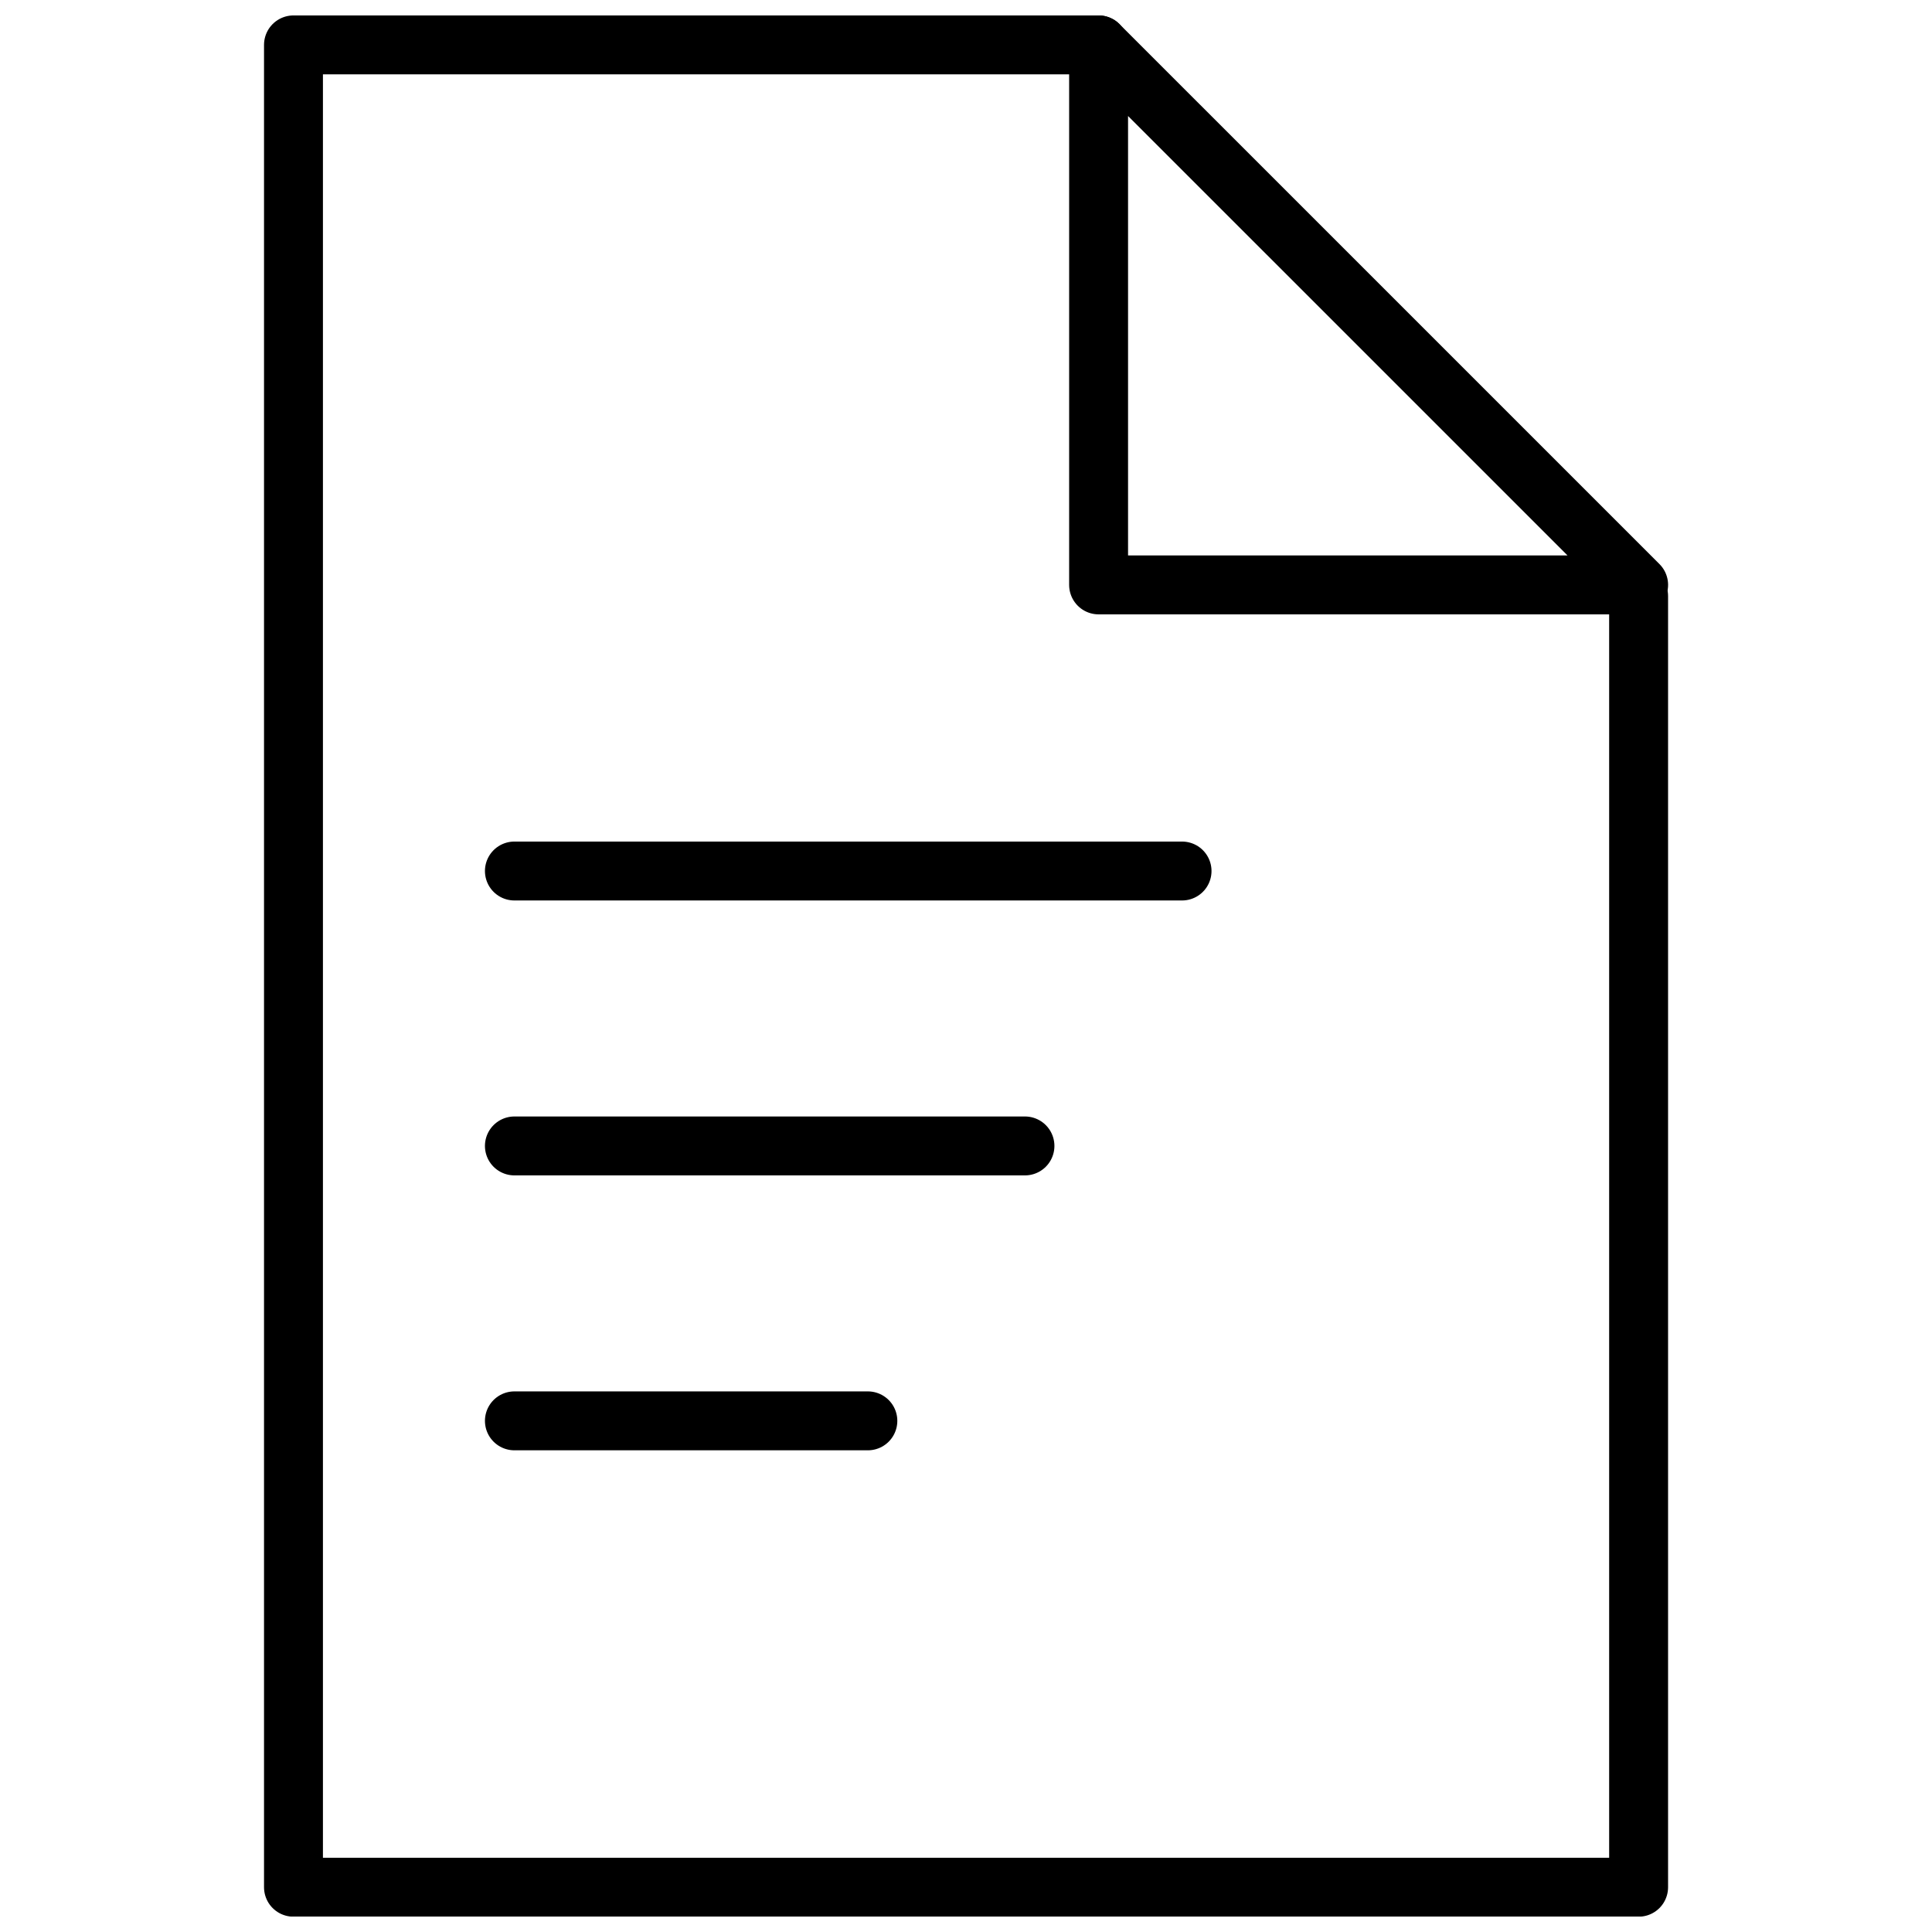
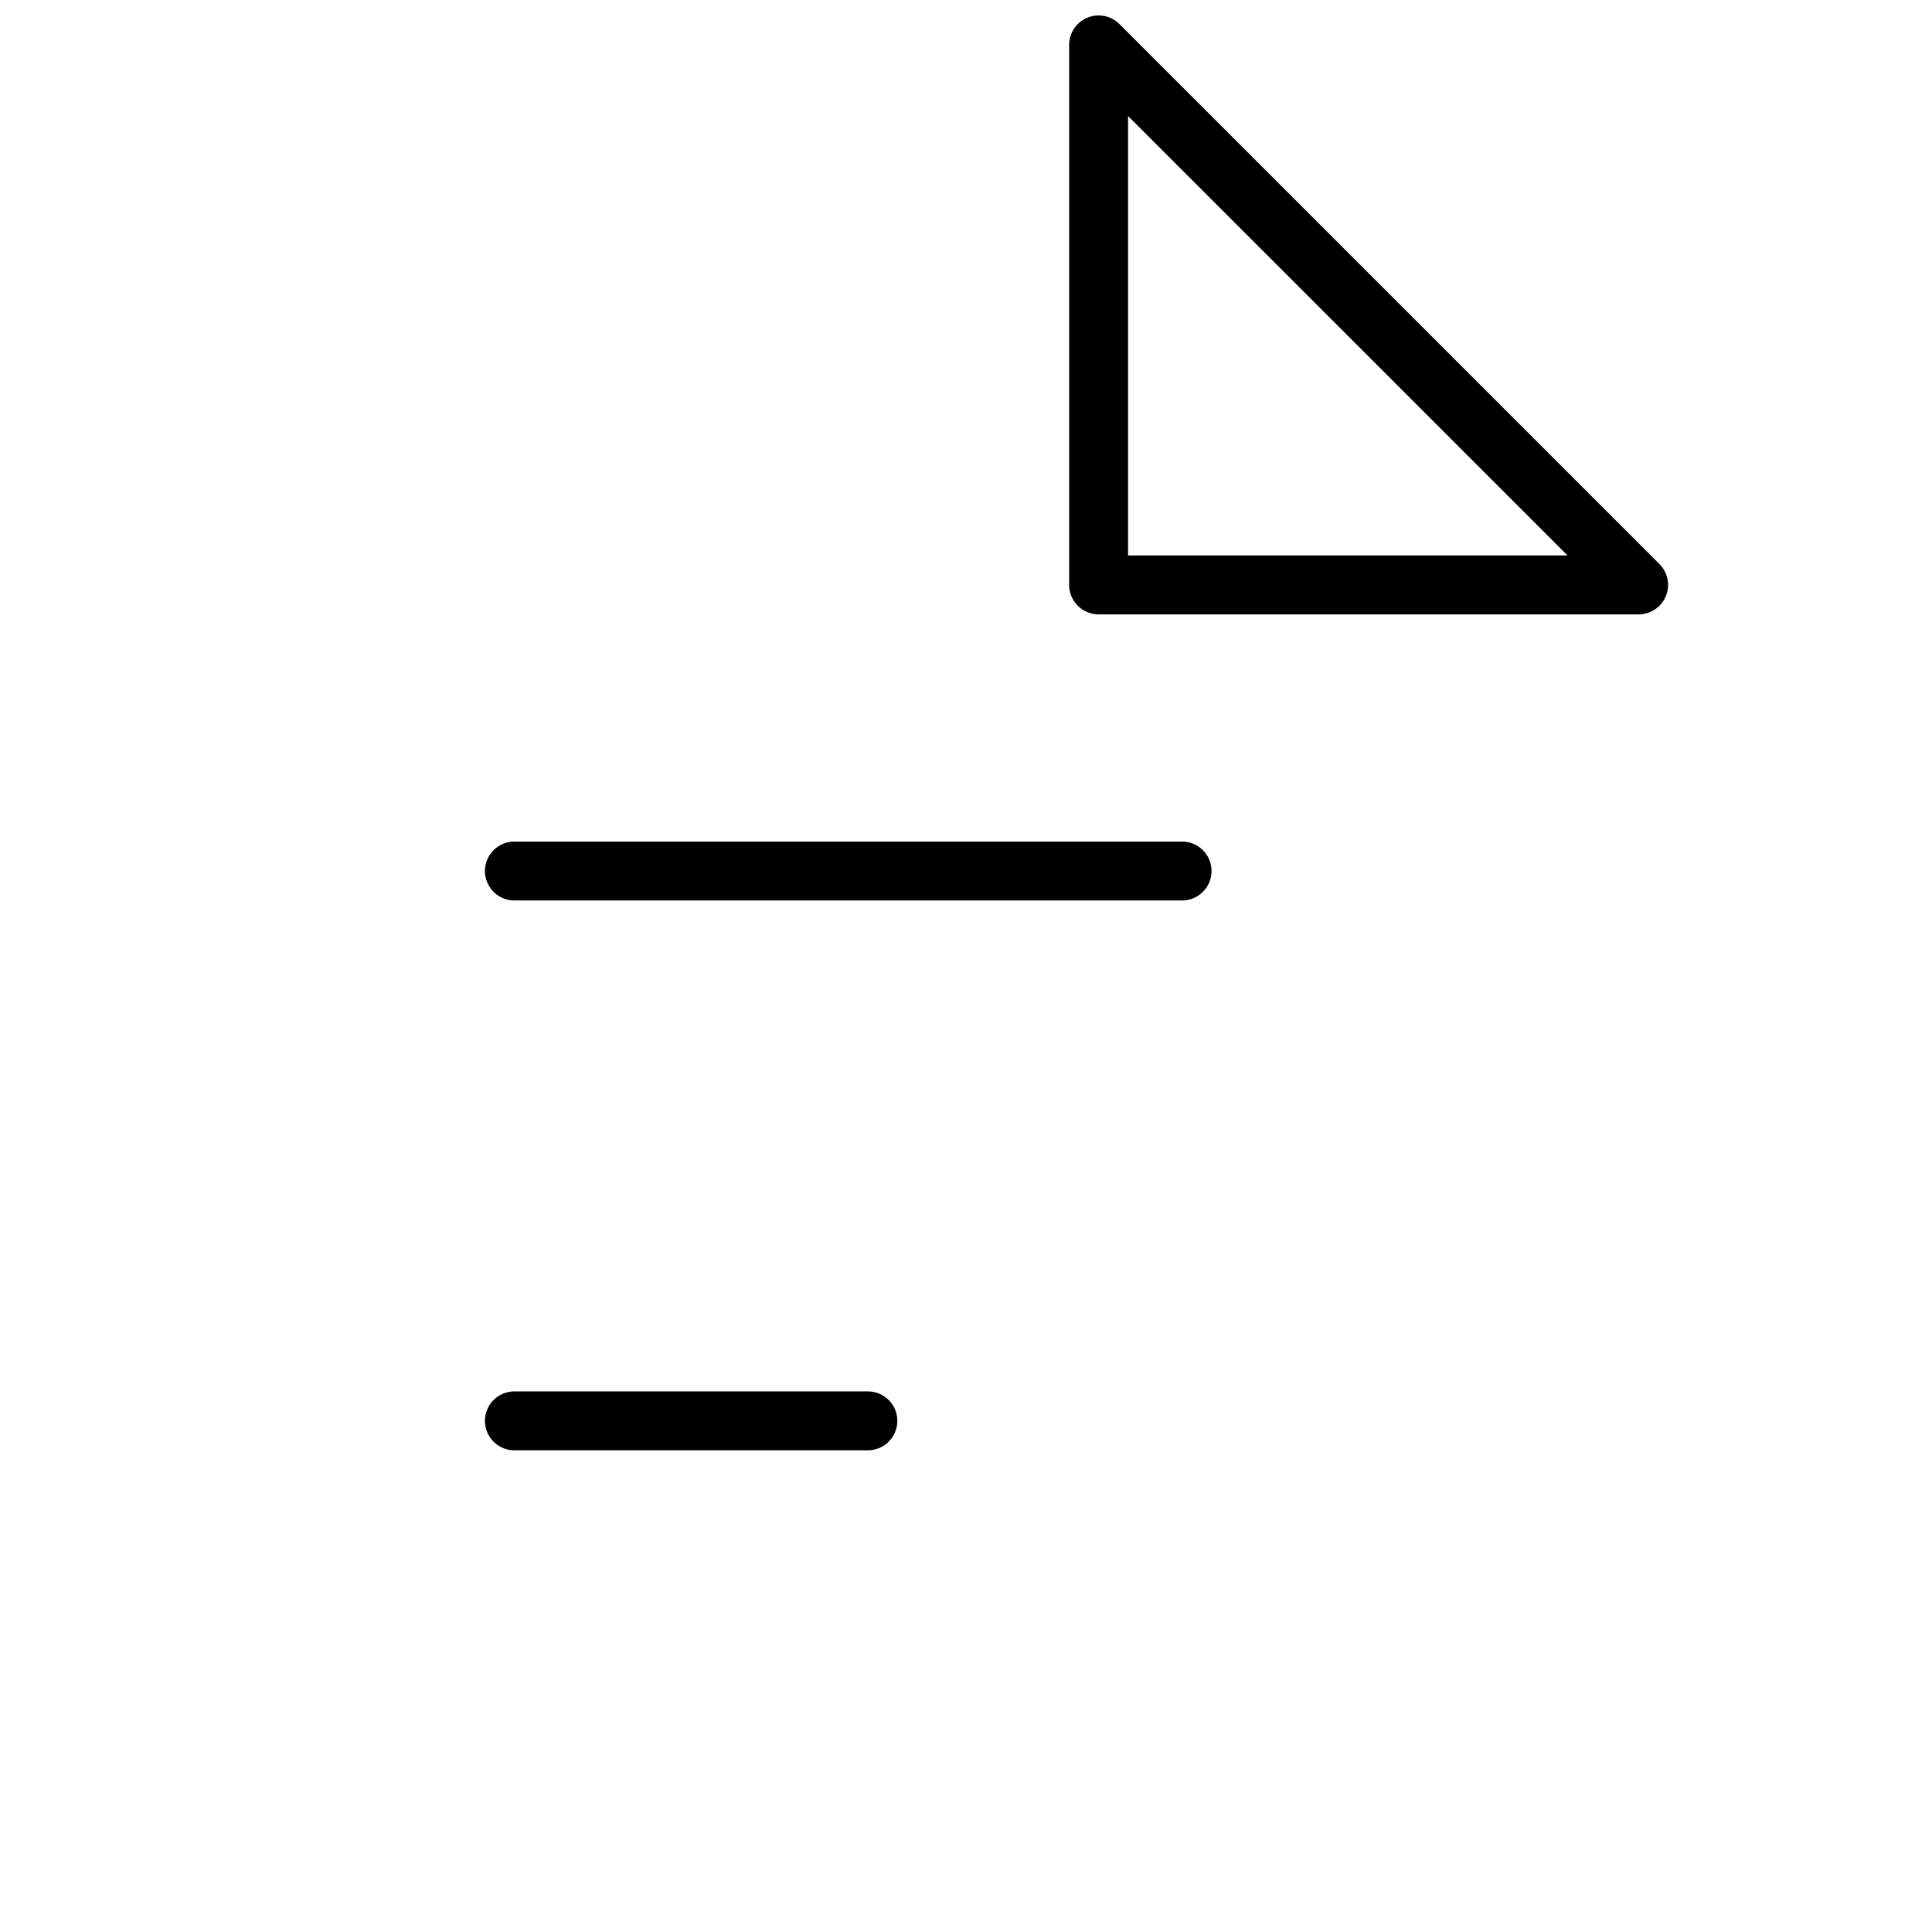
<svg xmlns="http://www.w3.org/2000/svg" width="800px" height="800px" version="1.1" viewBox="144 144 512 512">
  <defs>
    <clipPath id="b">
      <path d="m213 148.09h374v503.81h-374z" />
    </clipPath>
    <clipPath id="a">
      <path d="m427 148.09h160v158.91h-160z" />
    </clipPath>
  </defs>
  <g clip-path="url(#b)">
-     <path transform="matrix(5.204 0 0 5.204 213.97 148.09)" d="m42.5 1.5h-41v93.82h68.5v-65.75" fill="none" stroke="#000000" stroke-linecap="round" stroke-linejoin="round" stroke-width="3" />
-   </g>
+     </g>
  <g clip-path="url(#a)">
    <path transform="matrix(5.204 0 0 5.204 213.97 148.09)" d="m42.5 1.5v27.5h27.501zm0 0" fill="none" stroke="#000000" stroke-linecap="round" stroke-linejoin="round" stroke-width="3" />
  </g>
  <path transform="matrix(5.204 0 0 5.204 213.97 148.09)" d="m12.75 43.57h34" fill="none" stroke="#000000" stroke-linecap="round" stroke-linejoin="round" stroke-width="3" />
-   <path transform="matrix(5.204 0 0 5.204 213.97 148.09)" d="m12.75 57.57h26" fill="none" stroke="#000000" stroke-linecap="round" stroke-linejoin="round" stroke-width="3" />
  <path transform="matrix(5.204 0 0 5.204 213.97 148.09)" d="m12.75 71.57h18" fill="none" stroke="#000000" stroke-linecap="round" stroke-linejoin="round" stroke-width="3" />
</svg>